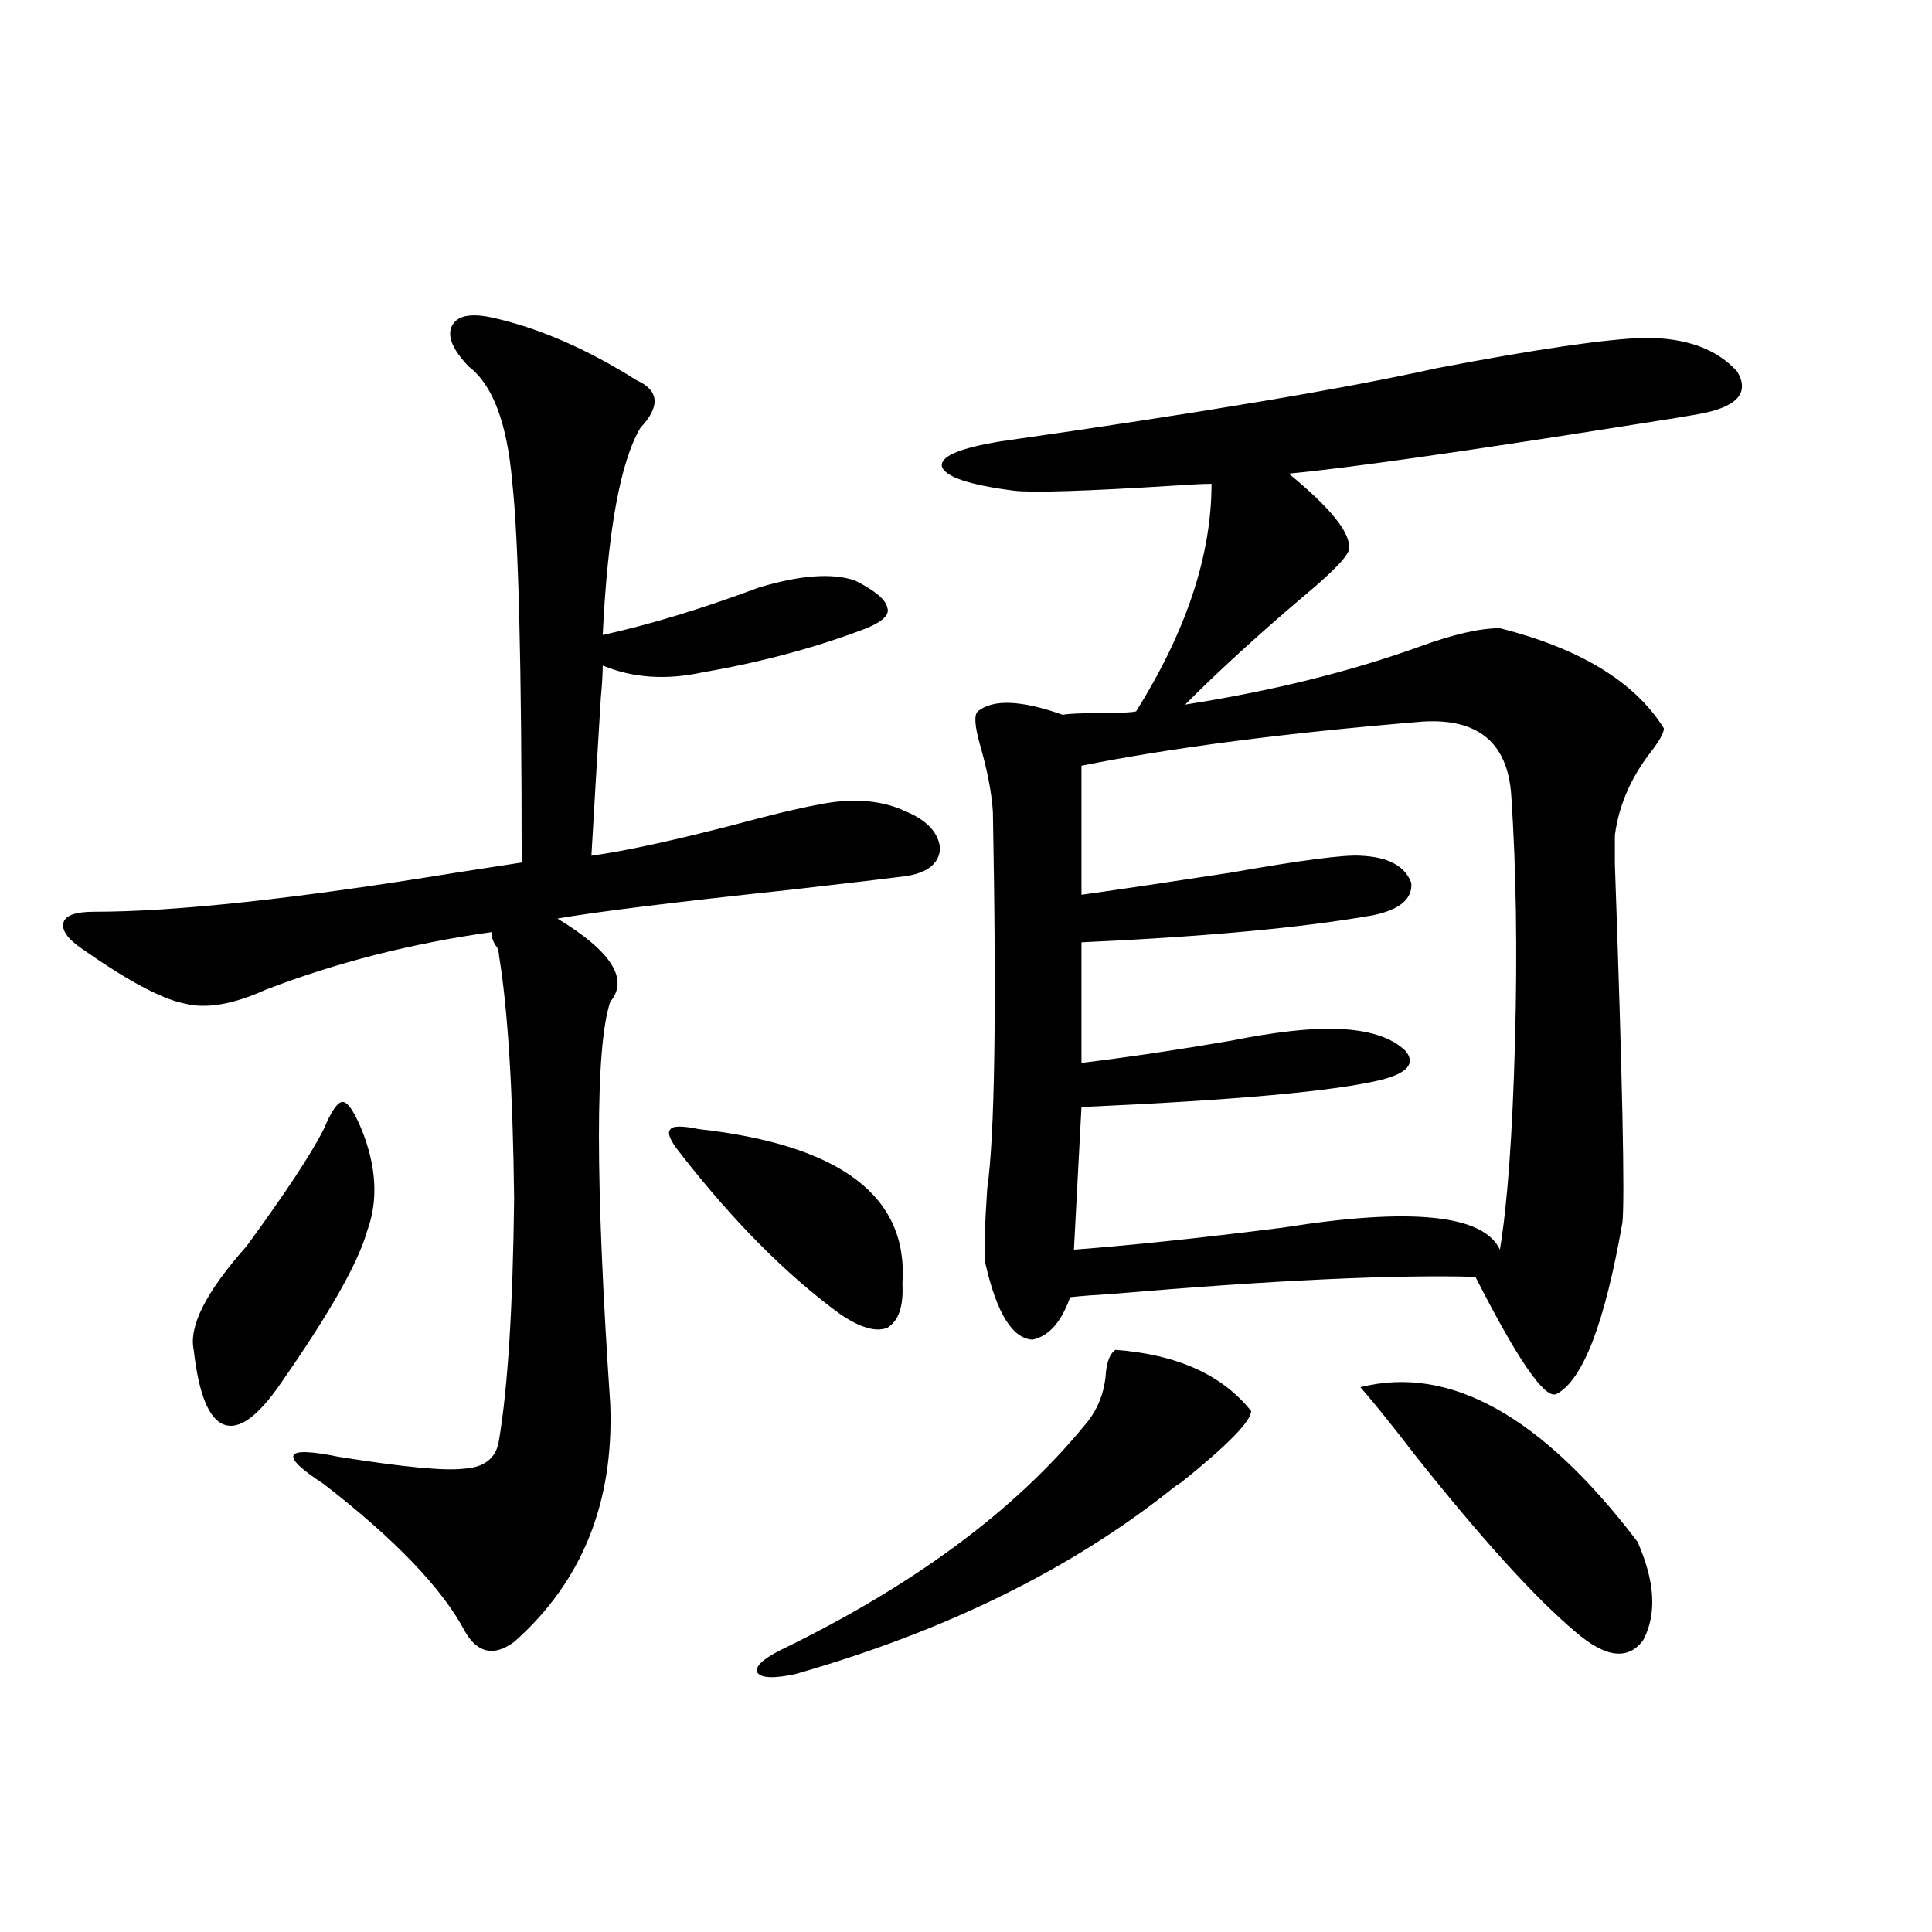
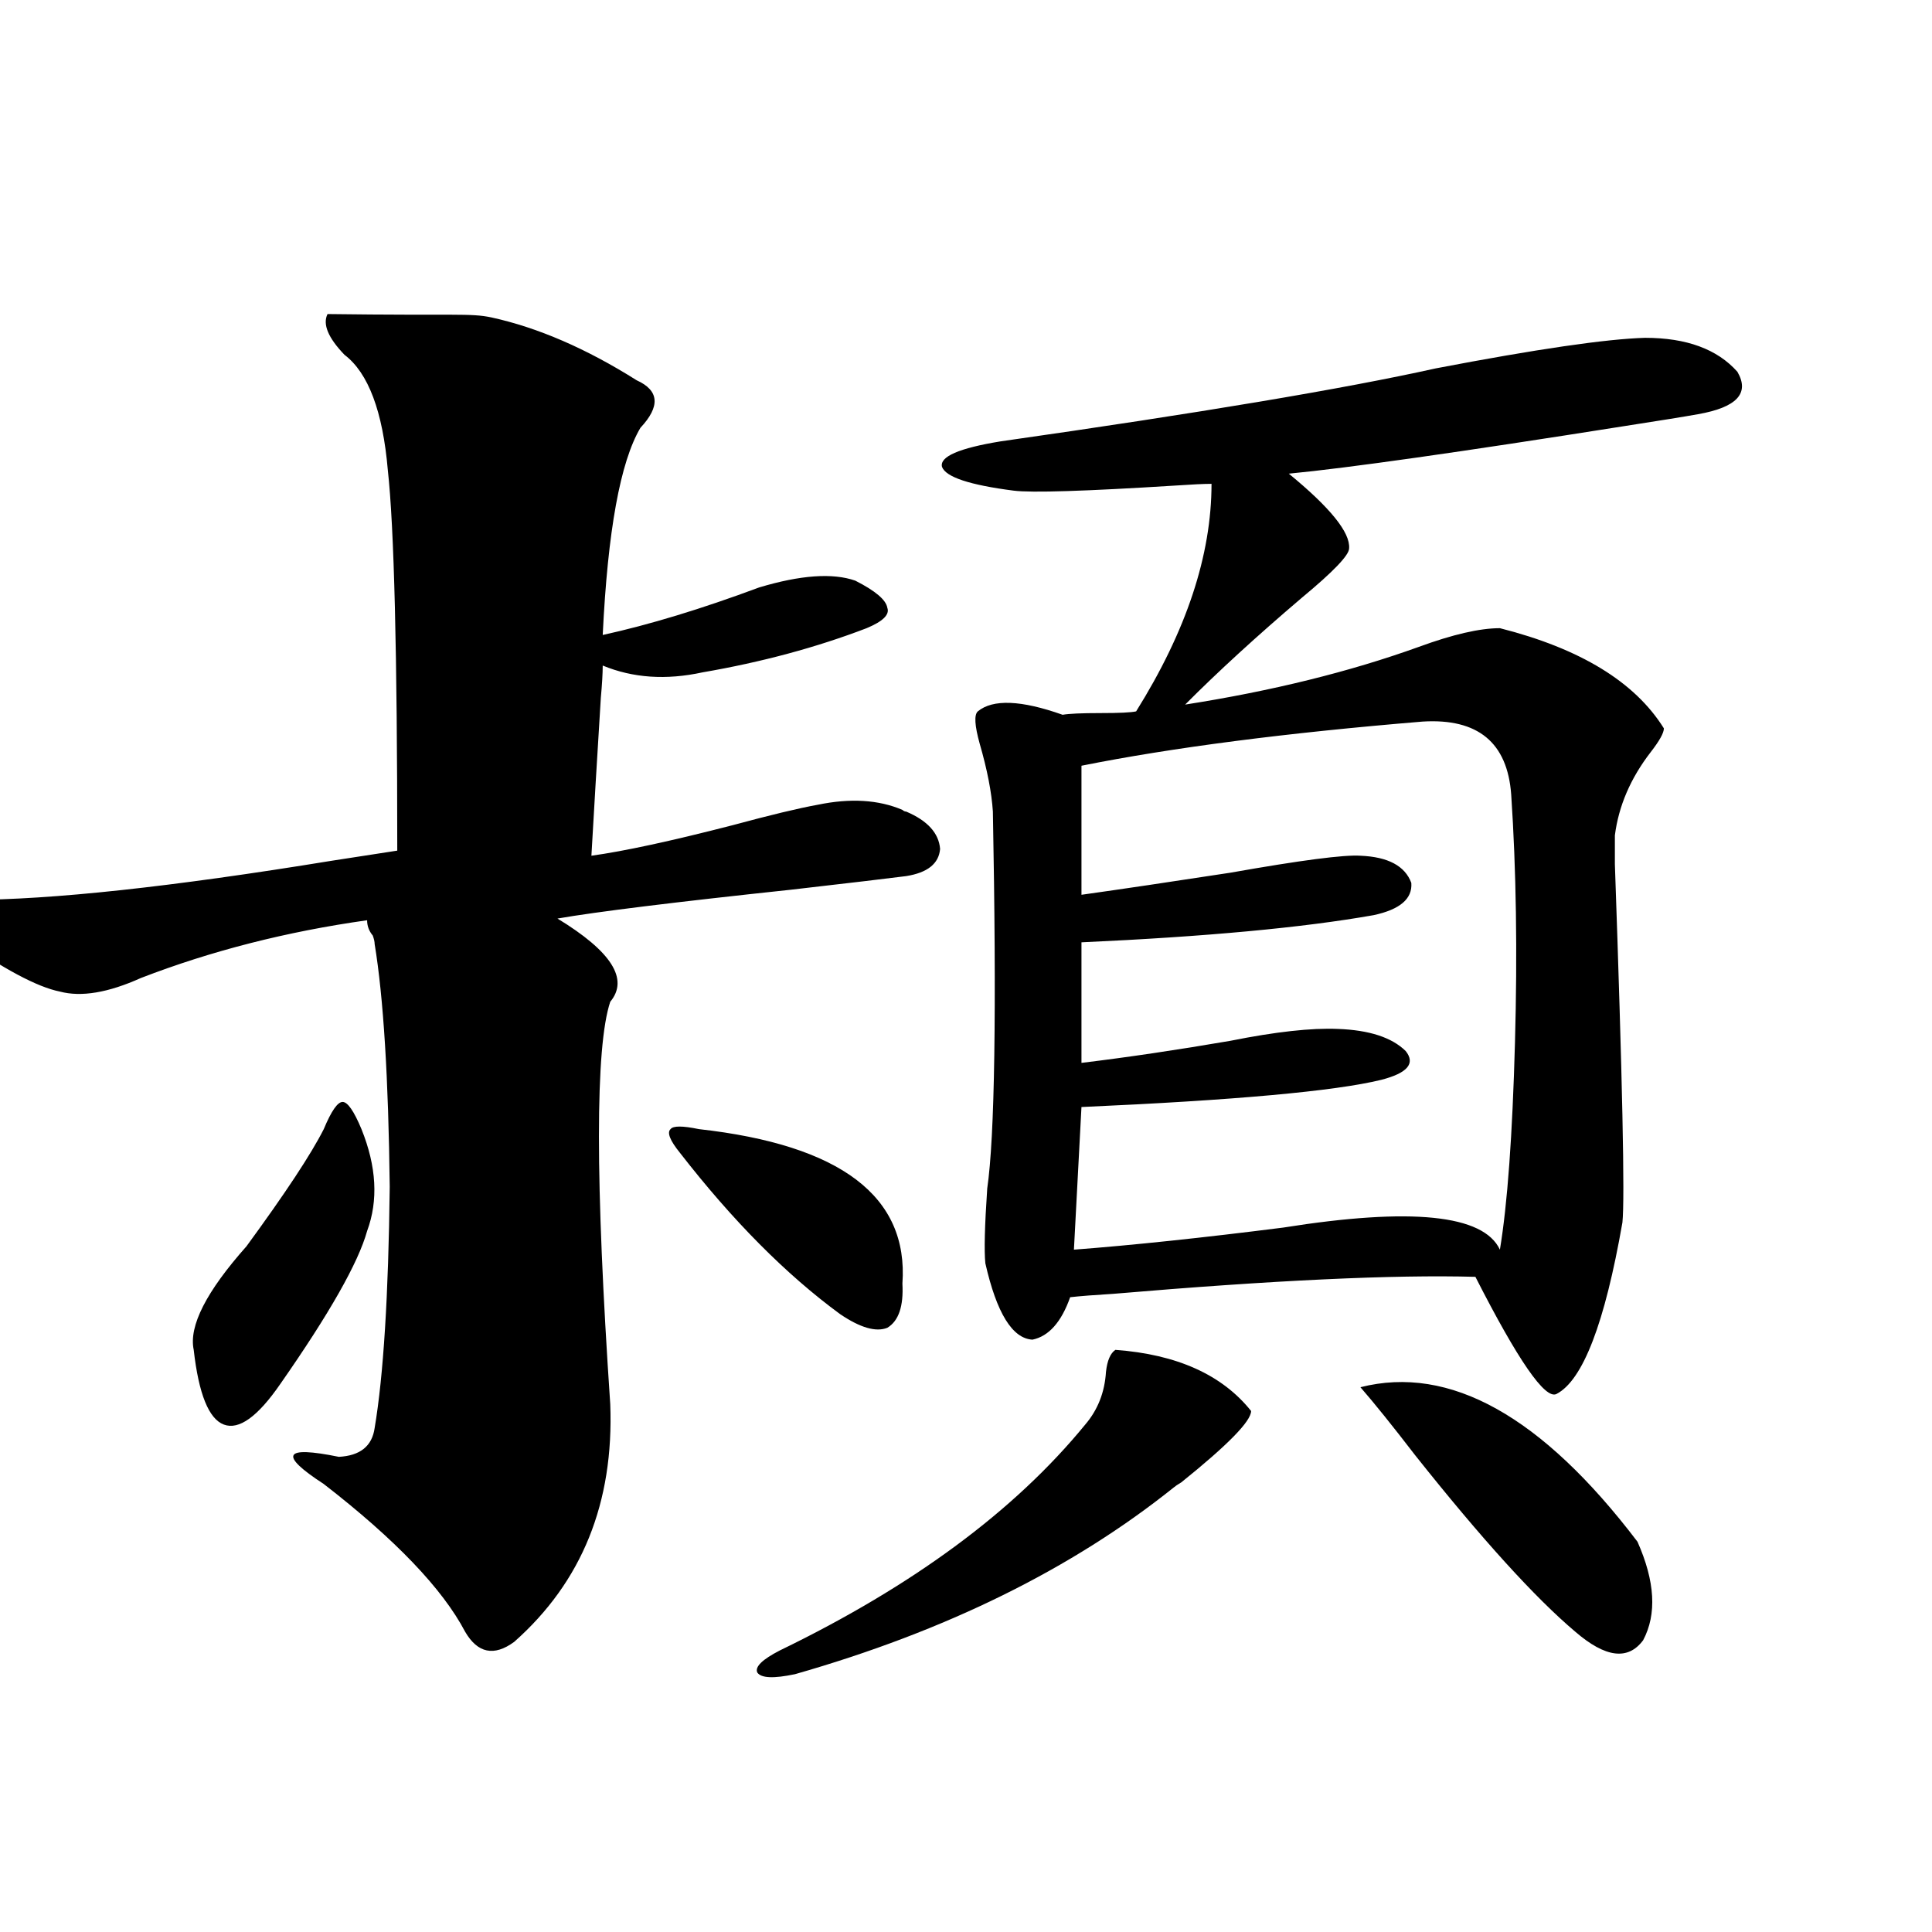
<svg xmlns="http://www.w3.org/2000/svg" version="1.1" id="图层_1" x="0px" y="0px" width="1000px" height="1000px" viewBox="0 0 1000 1000" enable-background="new 0 0 1000 1000" xml:space="preserve">
-   <path d="M254.408,164.309c24.055,5.273,49.1,16.123,75.12,32.52c11.707,5.273,12.348,13.486,1.951,24.609  c-10.411,17.578-16.92,53.325-19.512,107.227c24.055-5.273,51.051-13.472,80.974-24.609c21.463-6.44,38.048-7.607,49.755-3.516  c10.396,5.273,15.93,9.971,16.585,14.063c1.296,3.516-2.286,7.031-10.731,10.547c-26.021,9.971-54.313,17.578-84.876,22.852  c-18.871,4.106-36.097,2.939-51.706-3.516c0,4.106-0.335,9.668-0.976,16.699c-1.951,31.641-3.582,58.887-4.878,81.738  c16.905-2.334,41.295-7.607,73.169-15.82c19.512-5.273,34.146-8.789,43.901-10.547c16.905-3.516,31.539-2.637,43.901,2.637  c0.641,0.591,1.296,0.879,1.951,0.879c11.052,4.697,16.905,11.138,17.561,19.336c-0.655,7.622-6.509,12.305-17.561,14.063  c-9.115,1.182-28.947,3.516-59.511,7.031c-60.486,6.455-100.82,11.426-120.973,14.941c27.957,17.002,37.072,31.353,27.316,43.066  c-7.805,23.442-7.805,92.876,0,208.301c1.951,50.977-14.634,91.997-49.755,123.047c-10.411,7.608-18.871,5.851-25.365-5.273  c-11.707-22.261-36.097-47.749-73.169-76.465c-11.707-7.607-16.92-12.593-15.609-14.941c1.296-2.334,9.101-2.046,23.414,0.879  c33.17,5.273,54.633,7.334,64.389,6.152c11.052-0.576,17.226-5.562,18.536-14.941c4.543-26.943,7.149-68.555,7.805-124.805  c-0.655-56.25-3.262-98.135-7.805-125.684c0-1.167-0.335-2.637-0.976-4.395c-1.951-2.334-2.927-4.971-2.927-7.91  c-41.63,5.864-80.653,15.82-117.07,29.883c-16.92,7.622-30.898,9.971-41.95,7.031c-11.707-2.334-29.268-11.714-52.682-28.125  c-7.805-5.273-11.066-9.956-9.756-14.063c1.296-3.516,6.494-5.273,15.609-5.273c42.271,0,104.708-6.729,187.313-20.215  c14.954-2.334,26.341-4.092,34.146-5.273c0-101.953-1.631-167.568-4.878-196.875c-2.606-30.459-10.091-50.386-22.438-59.766  c-8.46-8.789-11.387-15.82-8.78-21.094C236.513,163.43,243.342,161.975,254.408,164.309z M167.581,584.426  c3.902-9.365,7.149-14.063,9.756-14.063c2.592,0,5.854,4.697,9.756,14.063c7.805,19.336,8.78,36.914,2.927,52.734  c-4.558,16.411-19.512,42.778-44.877,79.102c-11.707,17.002-21.463,24.033-29.268,21.094c-7.805-2.925-13.018-15.82-15.609-38.672  c-2.606-12.305,6.494-30.171,27.316-53.613C147.734,617.536,161.072,597.321,167.581,584.426z M361.723,584.426  c73.489,8.213,108.61,34.868,105.363,79.98c0.641,11.729-1.951,19.336-7.805,22.852c-5.854,2.349-13.993,0-24.39-7.031  c-27.972-20.503-55.608-48.34-82.925-83.496c-5.213-6.44-6.829-10.547-4.878-12.305  C348.385,582.668,353.263,582.668,361.723,584.426z M577.327,698.684c31.859,2.349,55.273,12.896,70.242,31.641  c0,5.273-12.042,17.578-36.097,36.914c-1.951,1.182-3.262,2.061-3.902,2.637c-52.682,42.188-118.046,74.405-196.093,96.68  c-11.066,2.335-17.561,2.047-19.512-0.879c-1.311-2.938,2.592-6.742,11.707-11.426c68.932-33.398,121.613-72.358,158.045-116.895  c6.494-7.607,10.076-16.699,10.731-27.246C573.09,704.26,574.721,700.441,577.327,698.684z M851.467,174.855  c21.463,0,37.393,5.864,47.804,17.578c6.494,11.138-0.335,18.457-20.487,21.973c-6.509,1.182-19.191,3.228-38.048,6.152  c-85.211,13.486-143.091,21.685-173.654,24.609c21.463,17.578,31.859,30.474,31.219,38.672c0,3.516-8.14,12.017-24.39,25.488  c-23.414,19.927-43.581,38.384-60.486,55.371c44.877-7.031,85.196-16.987,120.973-29.883c17.561-6.44,31.539-9.668,41.95-9.668  c41.615,10.547,69.907,27.837,84.876,51.855c0,2.349-2.286,6.455-6.829,12.305c-10.411,13.486-16.585,27.837-18.536,43.066  c0,0.591,0,5.576,0,14.941c3.902,111.333,5.198,173.145,3.902,185.449c-9.115,52.158-20.487,81.738-34.146,88.77  c-5.854,2.939-19.847-17.275-41.95-60.645c-42.285-1.167-104.723,1.758-187.313,8.789c-9.756,0.591-17.24,1.182-22.438,1.758  c-4.558,12.896-11.066,20.215-19.512,21.973c-10.411-0.576-18.536-13.76-24.39-39.551c-0.655-6.44-0.335-19.336,0.976-38.672  c3.902-26.943,4.878-91.982,2.927-195.117c-0.655-9.956-2.927-21.67-6.829-35.156c-2.606-9.365-2.927-14.941-0.976-16.699  c7.805-6.44,22.438-5.85,43.901,1.758c3.247-0.576,9.756-0.879,19.512-0.879s15.93-0.288,18.536-0.879  c26.006-41.597,39.023-80.859,39.023-117.773c-3.902,0-10.091,0.303-18.536,0.879c-46.828,2.939-74.8,3.818-83.9,2.637  c-22.773-2.925-35.121-7.031-37.072-12.305c-1.311-5.273,8.78-9.668,30.243-13.184c102.757-14.639,177.877-27.246,225.36-37.793  C795.203,180.72,831.3,175.446,851.467,174.855z M736.348,373.488c-70.897,5.864-129.753,13.486-176.581,22.852v66.797  c20.808-2.925,46.493-6.729,77.071-11.426c36.417-6.44,58.855-9.365,67.315-8.789c14.299,0.591,23.079,5.273,26.341,14.063  c0.641,8.213-5.854,13.774-19.512,16.699c-36.432,6.455-86.827,11.138-151.216,14.063v62.402  c24.055-2.925,49.755-6.729,77.071-11.426c23.414-4.683,41.95-6.729,55.608-6.152c16.25,0.591,27.957,4.395,35.121,11.426  c5.198,6.455,0.976,11.426-12.683,14.941c-24.069,5.864-75.775,10.547-155.118,14.063l-3.902,73.828  c30.563-2.334,66.66-6.152,108.29-11.426c66.34-10.547,103.732-6.729,112.192,11.426c3.902-23.428,6.494-59.175,7.805-107.227  c1.296-46.87,0.641-89.648-1.951-128.32C780.249,384.338,764.96,371.73,736.348,373.488z M704.153,718.02  c46.173-11.714,93.977,14.941,143.411,79.98c9.101,20.518,10.076,37.491,2.927,50.977c-7.805,10.547-19.512,9.078-35.121-4.395  c-20.822-17.578-48.459-48.037-82.925-91.406C720.738,737.946,711.303,726.232,704.153,718.02z" />
+   <path d="M254.408,164.309c24.055,5.273,49.1,16.123,75.12,32.52c11.707,5.273,12.348,13.486,1.951,24.609  c-10.411,17.578-16.92,53.325-19.512,107.227c24.055-5.273,51.051-13.472,80.974-24.609c21.463-6.44,38.048-7.607,49.755-3.516  c10.396,5.273,15.93,9.971,16.585,14.063c1.296,3.516-2.286,7.031-10.731,10.547c-26.021,9.971-54.313,17.578-84.876,22.852  c-18.871,4.106-36.097,2.939-51.706-3.516c0,4.106-0.335,9.668-0.976,16.699c-1.951,31.641-3.582,58.887-4.878,81.738  c16.905-2.334,41.295-7.607,73.169-15.82c19.512-5.273,34.146-8.789,43.901-10.547c16.905-3.516,31.539-2.637,43.901,2.637  c0.641,0.591,1.296,0.879,1.951,0.879c11.052,4.697,16.905,11.138,17.561,19.336c-0.655,7.622-6.509,12.305-17.561,14.063  c-9.115,1.182-28.947,3.516-59.511,7.031c-60.486,6.455-100.82,11.426-120.973,14.941c27.957,17.002,37.072,31.353,27.316,43.066  c-7.805,23.442-7.805,92.876,0,208.301c1.951,50.977-14.634,91.997-49.755,123.047c-10.411,7.608-18.871,5.851-25.365-5.273  c-11.707-22.261-36.097-47.749-73.169-76.465c-11.707-7.607-16.92-12.593-15.609-14.941c1.296-2.334,9.101-2.046,23.414,0.879  c11.052-0.576,17.226-5.562,18.536-14.941c4.543-26.943,7.149-68.555,7.805-124.805  c-0.655-56.25-3.262-98.135-7.805-125.684c0-1.167-0.335-2.637-0.976-4.395c-1.951-2.334-2.927-4.971-2.927-7.91  c-41.63,5.864-80.653,15.82-117.07,29.883c-16.92,7.622-30.898,9.971-41.95,7.031c-11.707-2.334-29.268-11.714-52.682-28.125  c-7.805-5.273-11.066-9.956-9.756-14.063c1.296-3.516,6.494-5.273,15.609-5.273c42.271,0,104.708-6.729,187.313-20.215  c14.954-2.334,26.341-4.092,34.146-5.273c0-101.953-1.631-167.568-4.878-196.875c-2.606-30.459-10.091-50.386-22.438-59.766  c-8.46-8.789-11.387-15.82-8.78-21.094C236.513,163.43,243.342,161.975,254.408,164.309z M167.581,584.426  c3.902-9.365,7.149-14.063,9.756-14.063c2.592,0,5.854,4.697,9.756,14.063c7.805,19.336,8.78,36.914,2.927,52.734  c-4.558,16.411-19.512,42.778-44.877,79.102c-11.707,17.002-21.463,24.033-29.268,21.094c-7.805-2.925-13.018-15.82-15.609-38.672  c-2.606-12.305,6.494-30.171,27.316-53.613C147.734,617.536,161.072,597.321,167.581,584.426z M361.723,584.426  c73.489,8.213,108.61,34.868,105.363,79.98c0.641,11.729-1.951,19.336-7.805,22.852c-5.854,2.349-13.993,0-24.39-7.031  c-27.972-20.503-55.608-48.34-82.925-83.496c-5.213-6.44-6.829-10.547-4.878-12.305  C348.385,582.668,353.263,582.668,361.723,584.426z M577.327,698.684c31.859,2.349,55.273,12.896,70.242,31.641  c0,5.273-12.042,17.578-36.097,36.914c-1.951,1.182-3.262,2.061-3.902,2.637c-52.682,42.188-118.046,74.405-196.093,96.68  c-11.066,2.335-17.561,2.047-19.512-0.879c-1.311-2.938,2.592-6.742,11.707-11.426c68.932-33.398,121.613-72.358,158.045-116.895  c6.494-7.607,10.076-16.699,10.731-27.246C573.09,704.26,574.721,700.441,577.327,698.684z M851.467,174.855  c21.463,0,37.393,5.864,47.804,17.578c6.494,11.138-0.335,18.457-20.487,21.973c-6.509,1.182-19.191,3.228-38.048,6.152  c-85.211,13.486-143.091,21.685-173.654,24.609c21.463,17.578,31.859,30.474,31.219,38.672c0,3.516-8.14,12.017-24.39,25.488  c-23.414,19.927-43.581,38.384-60.486,55.371c44.877-7.031,85.196-16.987,120.973-29.883c17.561-6.44,31.539-9.668,41.95-9.668  c41.615,10.547,69.907,27.837,84.876,51.855c0,2.349-2.286,6.455-6.829,12.305c-10.411,13.486-16.585,27.837-18.536,43.066  c0,0.591,0,5.576,0,14.941c3.902,111.333,5.198,173.145,3.902,185.449c-9.115,52.158-20.487,81.738-34.146,88.77  c-5.854,2.939-19.847-17.275-41.95-60.645c-42.285-1.167-104.723,1.758-187.313,8.789c-9.756,0.591-17.24,1.182-22.438,1.758  c-4.558,12.896-11.066,20.215-19.512,21.973c-10.411-0.576-18.536-13.76-24.39-39.551c-0.655-6.44-0.335-19.336,0.976-38.672  c3.902-26.943,4.878-91.982,2.927-195.117c-0.655-9.956-2.927-21.67-6.829-35.156c-2.606-9.365-2.927-14.941-0.976-16.699  c7.805-6.44,22.438-5.85,43.901,1.758c3.247-0.576,9.756-0.879,19.512-0.879s15.93-0.288,18.536-0.879  c26.006-41.597,39.023-80.859,39.023-117.773c-3.902,0-10.091,0.303-18.536,0.879c-46.828,2.939-74.8,3.818-83.9,2.637  c-22.773-2.925-35.121-7.031-37.072-12.305c-1.311-5.273,8.78-9.668,30.243-13.184c102.757-14.639,177.877-27.246,225.36-37.793  C795.203,180.72,831.3,175.446,851.467,174.855z M736.348,373.488c-70.897,5.864-129.753,13.486-176.581,22.852v66.797  c20.808-2.925,46.493-6.729,77.071-11.426c36.417-6.44,58.855-9.365,67.315-8.789c14.299,0.591,23.079,5.273,26.341,14.063  c0.641,8.213-5.854,13.774-19.512,16.699c-36.432,6.455-86.827,11.138-151.216,14.063v62.402  c24.055-2.925,49.755-6.729,77.071-11.426c23.414-4.683,41.95-6.729,55.608-6.152c16.25,0.591,27.957,4.395,35.121,11.426  c5.198,6.455,0.976,11.426-12.683,14.941c-24.069,5.864-75.775,10.547-155.118,14.063l-3.902,73.828  c30.563-2.334,66.66-6.152,108.29-11.426c66.34-10.547,103.732-6.729,112.192,11.426c3.902-23.428,6.494-59.175,7.805-107.227  c1.296-46.87,0.641-89.648-1.951-128.32C780.249,384.338,764.96,371.73,736.348,373.488z M704.153,718.02  c46.173-11.714,93.977,14.941,143.411,79.98c9.101,20.518,10.076,37.491,2.927,50.977c-7.805,10.547-19.512,9.078-35.121-4.395  c-20.822-17.578-48.459-48.037-82.925-91.406C720.738,737.946,711.303,726.232,704.153,718.02z" />
</svg>